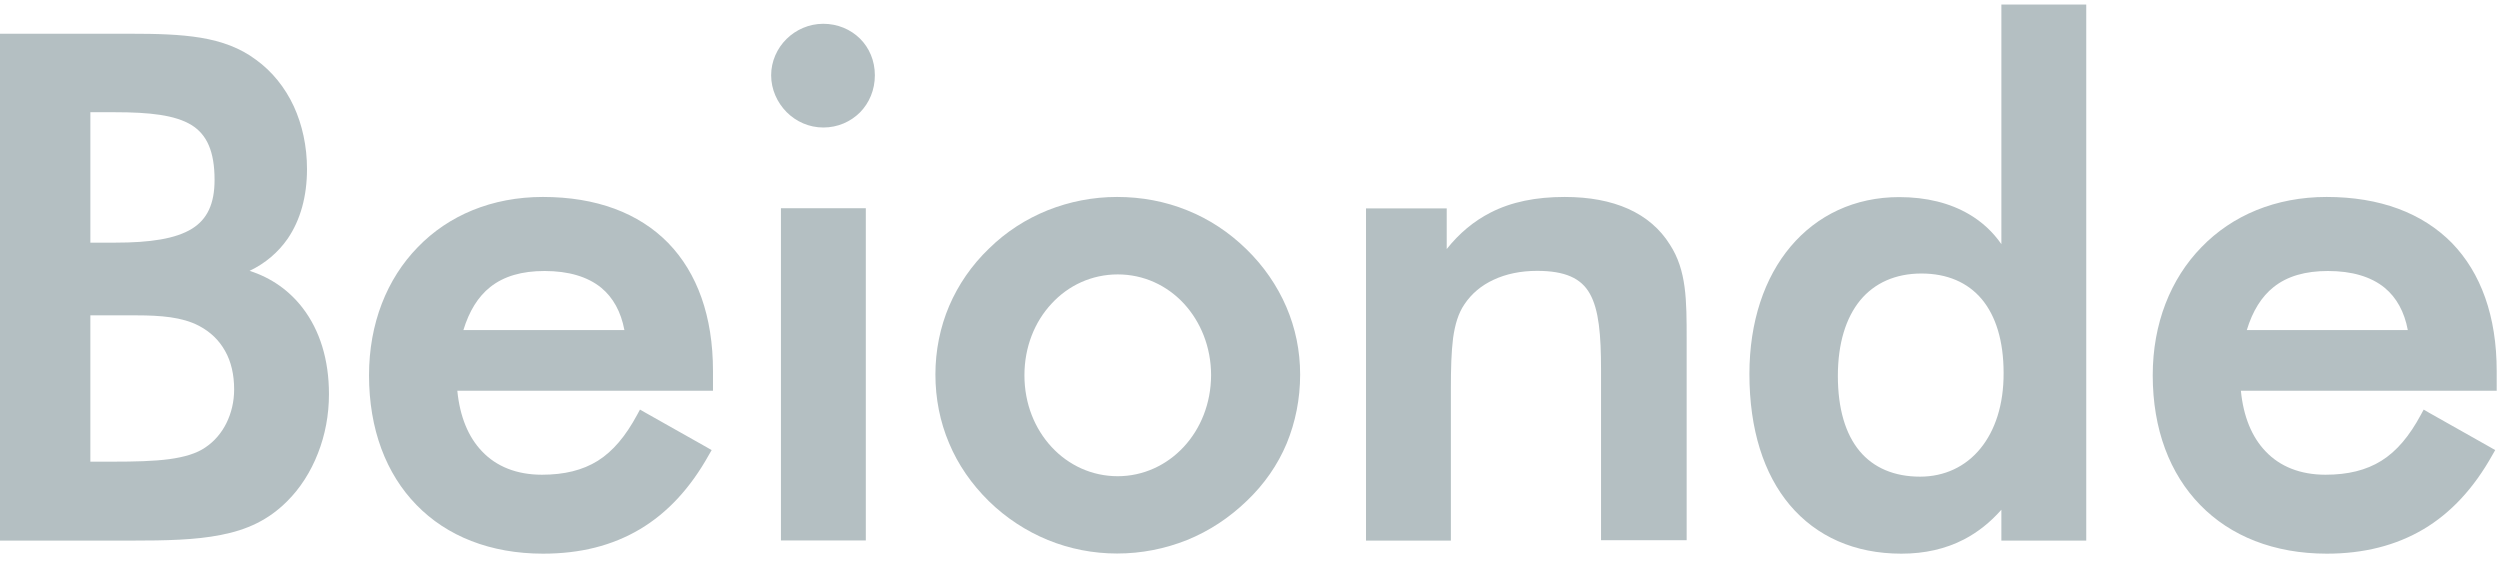
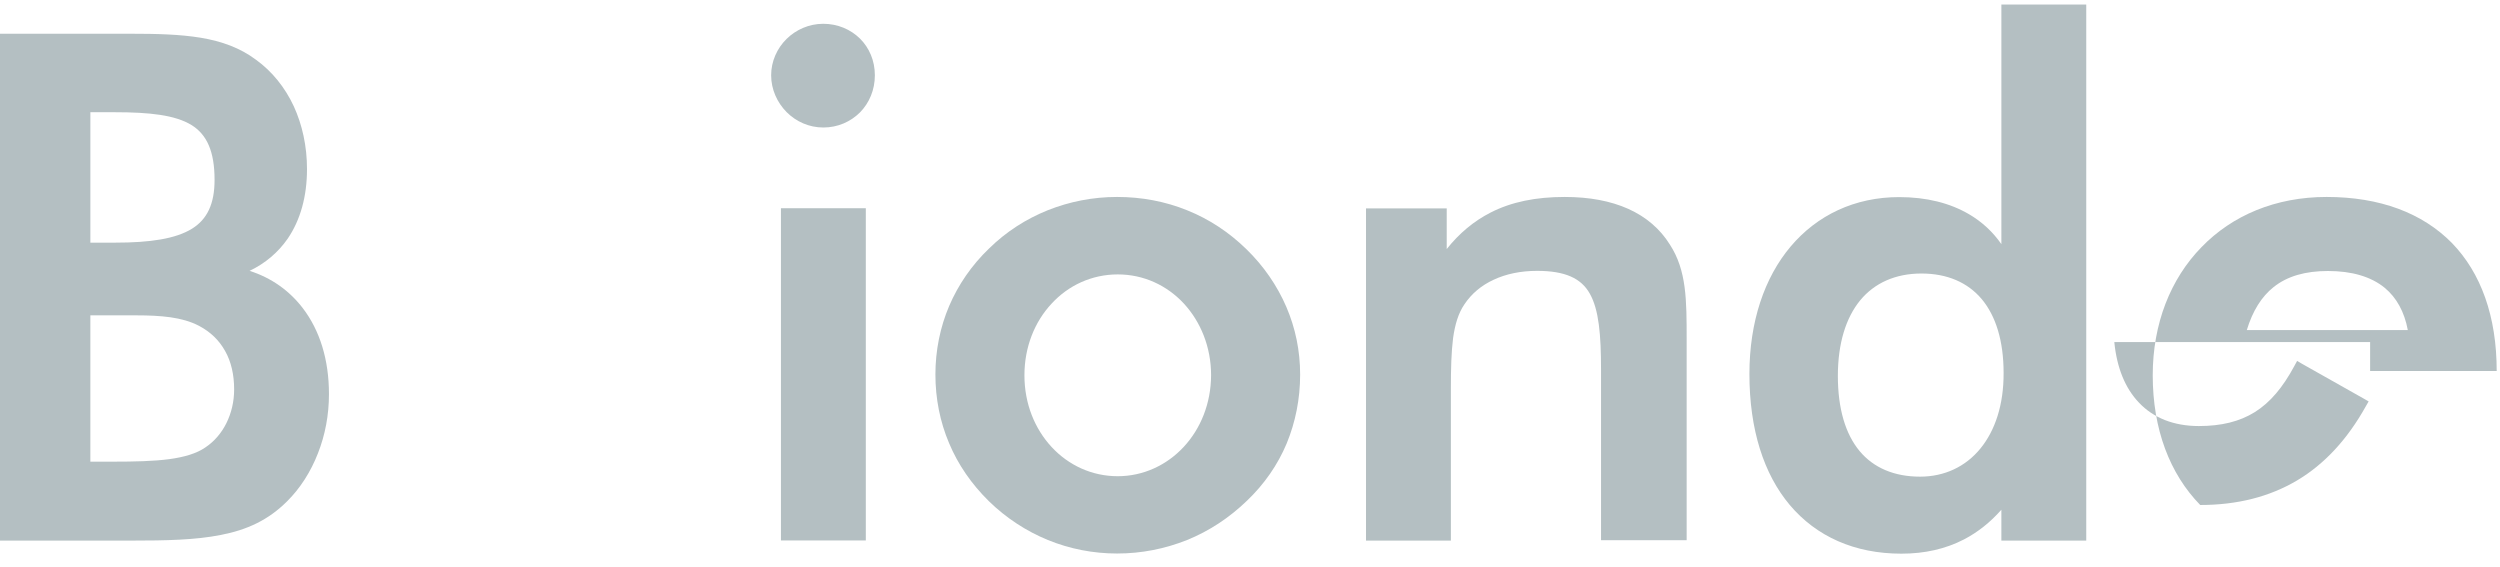
<svg xmlns="http://www.w3.org/2000/svg" version="1.1" id="Layer_1" x="0px" y="0px" width="1110.935px" height="252px" viewBox="0 0 1110.935 252" enable-background="new 0 0 1110.935 252" xml:space="preserve">
-   <path fill="#B4BFC2" d="M1109.464,164.863c0-24.331-6.99-43.585-19.914-56.904c-13.125-13.317-31.983-20.438-55.654-20.438  c-22.748,0-42.002,8.24-55.586,22.287c-13.781,14.108-21.693,33.957-21.693,56.97c0,24.001,7.584,43.782,21.102,57.629  c13.449,13.847,32.838,21.628,56.246,21.628c16.418,0,30.727-3.627,42.988-10.88c12.199-7.253,22.354-18.198,30.598-32.969  l1.252-2.178l-2.178-1.253l-27.361-15.43l-2.242-1.318l-1.254,2.31c-5.076,9.43-10.684,16.153-17.539,20.438  c-6.791,4.223-14.9,6.198-24.857,6.198c-11.145,0-20.244-3.626-26.639-10.418c-6.066-6.33-9.824-15.429-10.945-26.902h113.678  V164.863z M998.421,146.667c2.57-8.438,6.525-14.836,11.936-19.122c6.064-4.813,14.043-7.121,24.133-7.121  c10.615,0,19.121,2.505,25.188,7.45c5.273,4.354,8.77,10.685,10.287,18.793H998.421z" />
+   <path fill="#B4BFC2" d="M1109.464,164.863c0-24.331-6.99-43.585-19.914-56.904c-13.125-13.317-31.983-20.438-55.654-20.438  c-22.748,0-42.002,8.24-55.586,22.287c-13.781,14.108-21.693,33.957-21.693,56.97c0,24.001,7.584,43.782,21.102,57.629  c16.418,0,30.727-3.627,42.988-10.88c12.199-7.253,22.354-18.198,30.598-32.969  l1.252-2.178l-2.178-1.253l-27.361-15.43l-2.242-1.318l-1.254,2.31c-5.076,9.43-10.684,16.153-17.539,20.438  c-6.791,4.223-14.9,6.198-24.857,6.198c-11.145,0-20.244-3.626-26.639-10.418c-6.066-6.33-9.824-15.429-10.945-26.902h113.678  V164.863z M998.421,146.667c2.57-8.438,6.525-14.836,11.936-19.122c6.064-4.813,14.043-7.121,24.133-7.121  c10.615,0,19.121,2.505,25.188,7.45c5.273,4.354,8.77,10.685,10.287,18.793H998.421z" />
  <path fill="#B4BFC2" d="M889.36,108.489c-3.758-5.407-8.569-9.893-14.309-13.254c-8.507-5.013-18.988-7.648-31.121-7.648  c-19.65,0-36.463,7.979-48.268,22.022c-11.539,13.716-18.266,33.23-18.266,56.572c0,24.729,6.396,44.51,17.936,58.225  c11.805,13.979,28.748,21.628,49.584,21.628c10.419,0,19.65-2.11,27.826-6.33c6.197-3.231,11.736-7.648,16.615-13.188v13.717h37.717  V2H889.36V108.489z M880.063,199.284c-6.594,8.11-16.021,12.528-26.836,12.528c-11.539,0-20.705-3.956-26.902-11.407  c-6.264-7.583-9.627-18.792-9.627-33.364c0-14.438,3.563-25.848,9.957-33.628c6.33-7.648,15.627-11.868,27.166-11.868  c11.474,0,20.572,3.956,26.836,11.406c6.266,7.518,9.693,18.595,9.693,32.771C890.416,179.965,886.526,191.372,880.063,199.284z" />
  <path fill="#B4BFC2" d="M723.528,92.796c-7.846-3.495-17.209-5.273-28.221-5.273c-12.791,0-23.672,2.176-33.035,6.987  c-7.318,3.761-13.715,9.034-19.385,16.155V92.6h-35.869v147.634h37.715v-67.586c0-8.835,0.199-16.286,0.99-22.484  c0.855-6,2.307-10.945,5.01-14.901c3.102-4.682,7.52-8.438,12.99-10.944c5.473-2.571,12-3.956,19.32-3.956  c12.461,0,19.581,3.297,23.406,10.089c4.088,7.187,5.012,18.462,5.012,33.825v75.762h38.047v-89.015c0-17.671,0-30.858-7.451-42.332  C737.706,101.697,731.44,96.356,723.528,92.796z" />
  <path fill="#B4BFC2" d="M553.873,110.73c-7.778-7.582-16.614-13.387-26.309-17.275c-9.759-3.956-20.243-5.935-31.188-5.935  c-10.685,0-21.103,2.044-30.858,5.935c-9.627,3.891-18.396,9.495-25.979,16.946c-7.779,7.45-13.715,16.152-17.735,25.518  c-4.022,9.43-6.132,19.849-6.132,30.463c0,10.748,2.044,21.034,6.066,30.529c3.957,9.494,9.957,18.198,17.737,25.847  c7.647,7.451,16.551,13.254,26.178,17.21c9.692,3.956,20.11,6,30.729,6c10.943,0,21.361-2.107,31.121-6  c9.76-3.956,18.728-9.823,26.704-17.539c7.648-7.317,13.583-15.892,17.539-25.318c3.892-9.431,6-19.781,6-30.661  c0-10.615-2.107-20.704-6.132-30.067C567.521,126.886,561.521,118.183,553.873,110.73z M526.047,198.56  c-7.52,8.107-17.938,13.055-29.345,13.055c-11.537,0-21.891-4.879-29.405-12.989c-7.451-8.044-12.067-19.188-12.067-31.848  c0-12.596,4.55-23.806,12.067-31.85c7.448-8.108,17.868-12.987,29.405-12.987c11.539,0,21.894,4.879,29.408,12.987  c7.385,8.044,12.066,19.188,12.066,31.85C538.114,179.371,533.498,190.515,526.047,198.56z" />
  <rect x="347.027" y="92.532" fill="#B4BFC2" width="37.716" height="147.633" />
  <path fill="#B4BFC2" d="M365.82,10.572c-6.33,0-12.133,2.638-16.287,6.726c-4.22,4.154-6.857,9.956-6.857,16.154  c0,6.33,2.703,12.133,6.857,16.353c4.22,4.222,9.957,6.857,16.352,6.857c6.395,0,12.133-2.571,16.287-6.726  c4.088-4.154,6.594-9.956,6.594-16.484c0-6.527-2.505-12.198-6.594-16.286C378.018,13.078,372.281,10.572,365.82,10.572z" />
-   <path fill="#B4BFC2" d="M241.264,87.521c-22.748,0-42.002,8.24-55.585,22.287c-13.781,14.108-21.693,33.957-21.693,56.97  c0,24.001,7.583,43.782,21.1,57.629c13.451,13.847,32.836,21.628,56.244,21.628c16.484,0,30.727-3.561,43.057-10.88  c12.198-7.253,22.353-18.198,30.595-32.969l1.253-2.178l-2.176-1.253l-27.364-15.43l-2.308-1.318l-1.253,2.31  c-5.077,9.43-10.682,16.153-17.473,20.438c-6.792,4.223-14.902,6.198-24.858,6.198c-11.144,0-20.243-3.626-26.639-10.418  c-6.066-6.33-9.825-15.429-10.946-26.902h113.61v-8.77c0-24.331-6.989-43.585-19.913-56.904  C283.86,94.642,264.936,87.521,241.264,87.521z M205.922,146.667c2.572-8.438,6.528-14.836,11.935-19.122  c6.066-4.813,14.045-7.121,24.133-7.121c10.616,0,19.122,2.505,25.188,7.45c5.275,4.354,8.77,10.685,10.286,18.793H205.922z" />
  <path fill="#B4BFC2" d="M110.906,120.357c7.055-3.362,12.726-8.242,16.946-14.311c5.605-8.242,8.572-18.66,8.572-30.924  c0-10.154-2.11-19.716-5.868-27.892c-3.89-8.374-9.627-15.495-16.748-20.641c-7.121-5.341-15.231-8.24-24.595-9.822  c-9.231-1.519-19.517-1.78-31.32-1.78H0v225.241h58.289c15.495,0,28.551-0.266,39.826-2.508c11.604-2.239,21.1-6.594,29.408-14.899  c5.869-5.803,10.55-13.122,13.781-21.431c3.165-8.045,4.879-16.945,4.879-26.242c0-15.363-4.088-28.354-11.605-38.18  C128.578,129.127,120.599,123.457,110.906,120.357z M40.156,49.871h10.946c15.429,0,26.704,1.253,33.958,5.67  c6.857,4.221,10.286,11.737,10.286,24.397c0,10.613-3.231,17.473-10.022,21.691c-7.253,4.483-18.528,6.197-34.155,6.197H40.156  V49.871z M100.62,188.009c-2.176,4.418-5.407,8.179-9.363,10.814c-3.891,2.703-9.297,4.285-16.023,5.209  c-6.923,0.923-15.429,1.12-25.32,1.12h-9.759v-65.016h20.572c5.275,0,10.352,0.198,15.034,0.857c4.55,0.659,8.835,1.78,12.726,3.824  c5.077,2.703,8.901,6.396,11.539,11.144c2.703,4.747,4.022,10.55,4.022,17.077C104.049,178.515,102.796,183.592,100.62,188.009z" />
</svg>